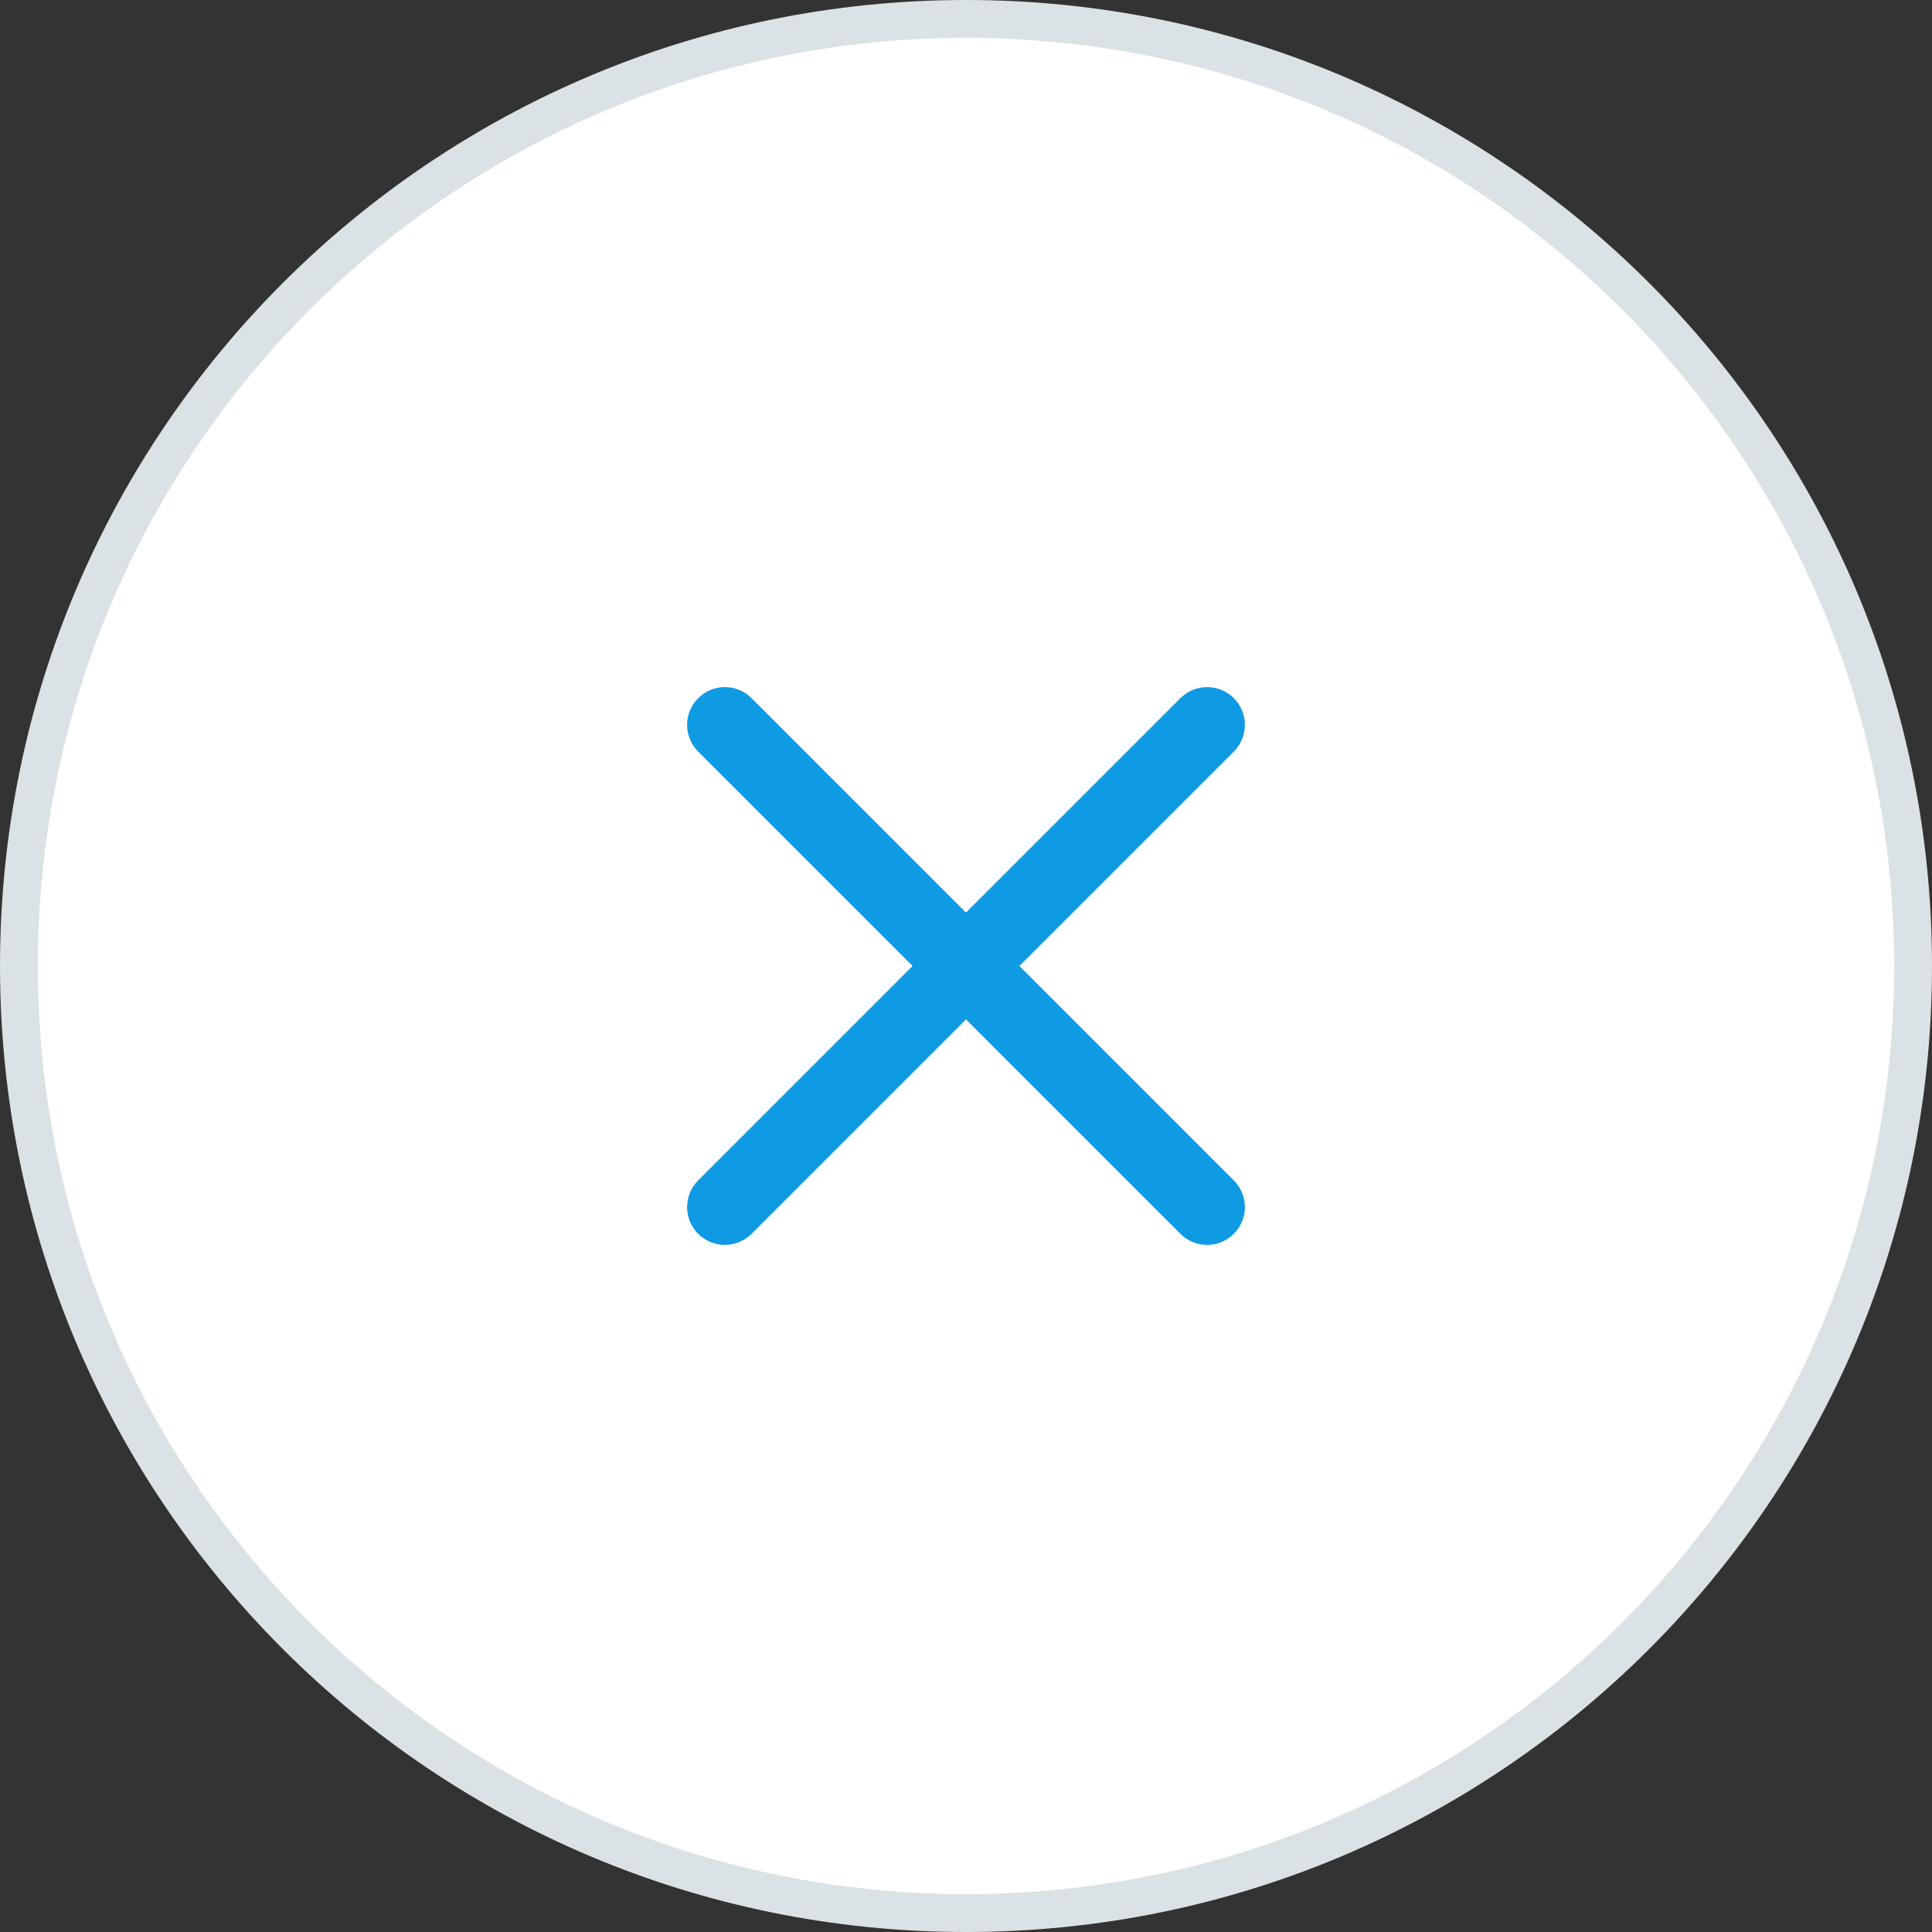
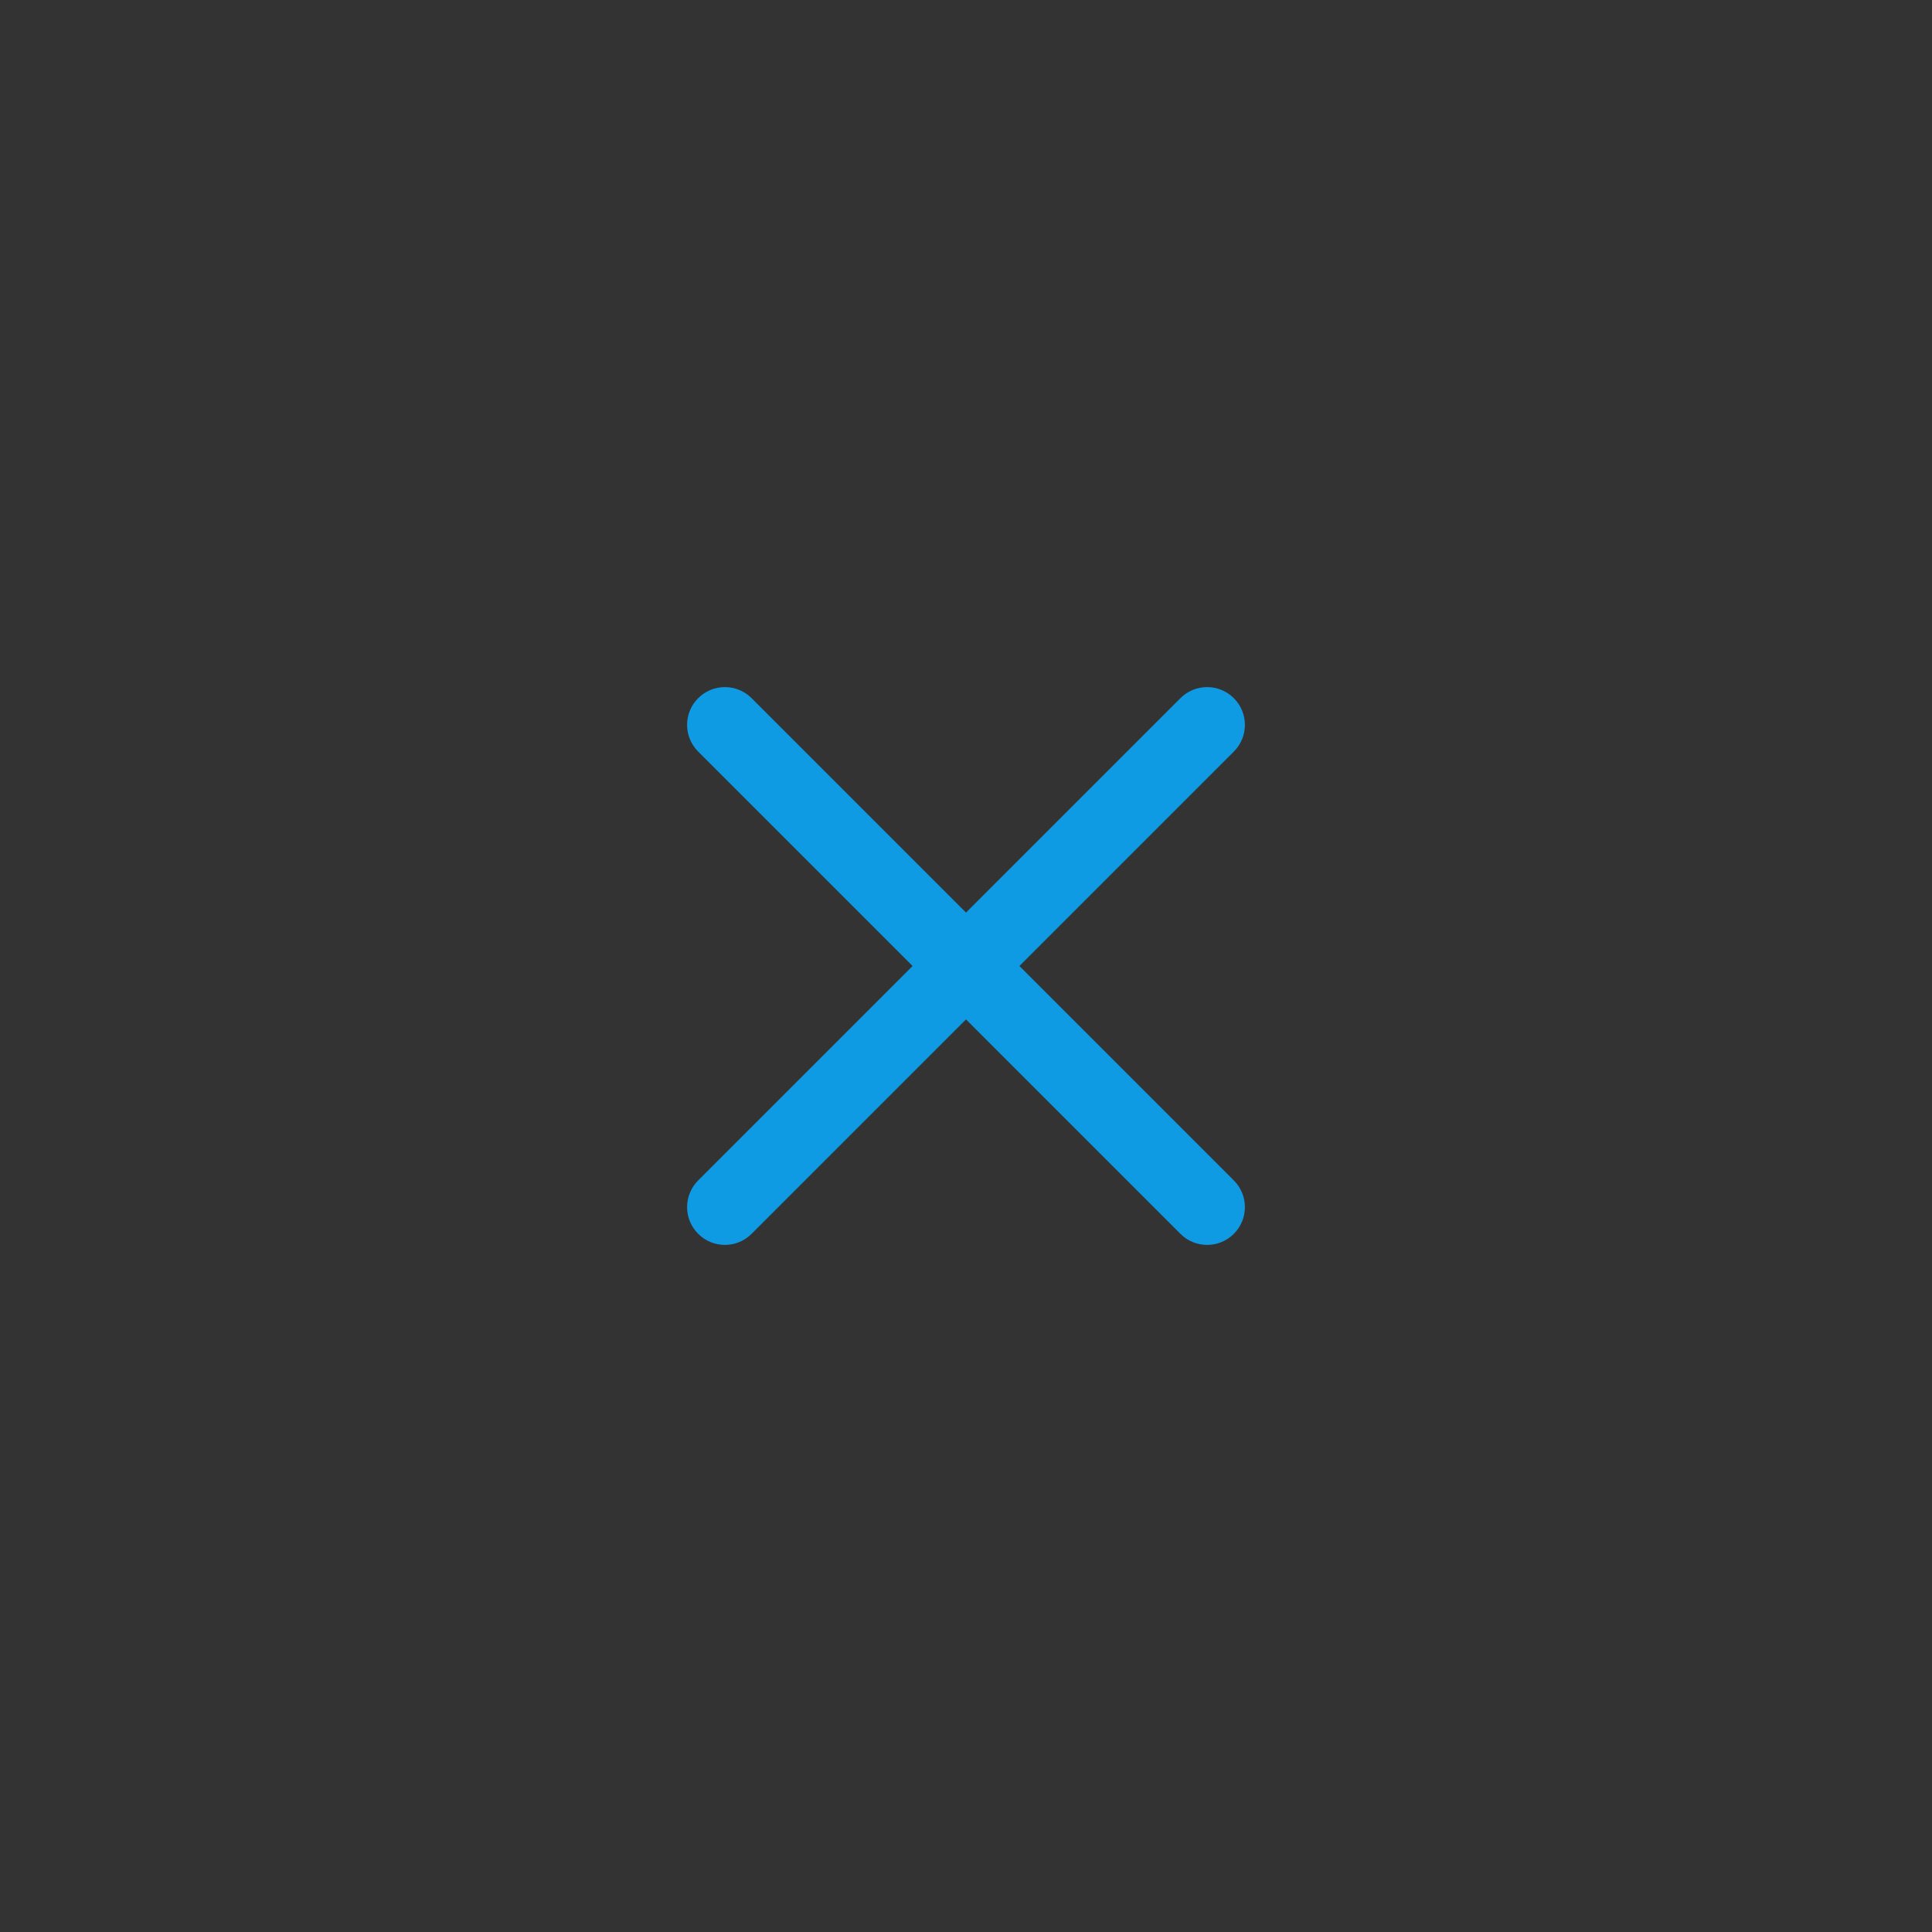
<svg xmlns="http://www.w3.org/2000/svg" id="_イヤー_2" width="51" height="51" viewBox="0 0 51 51">
  <rect x="0" y="0" width="51" height="51" fill="#333333" stroke="none" />
  <defs>
    <style>.cls-1{fill:#fff;stroke:#dbe2e6;stroke-linecap:round;stroke-linejoin:round;}.cls-1,.cls-2{fill-rule:evenodd;}.cls-2{fill:#0f9be4;}</style>
  </defs>
  <g id="_イヤー_1-2">
    <g>
-       <path class="cls-1" d="M25.5,.5c13.81,0,25,11.19,25,25s-11.19,25-25,25S.5,39.31,.5,25.5,11.69,.5,25.5,.5Z" />
      <path class="cls-2" d="M18.43,18.43c-.39,.39-.39,1.02,0,1.41l12.73,12.73c.39,.39,1.02,.39,1.41,0s.39-1.02,0-1.41l-12.73-12.73c-.39-.39-1.02-.39-1.41,0Z" />
      <path class="cls-2" d="M32.57,18.43c-.39-.39-1.02-.39-1.41,0l-12.73,12.73c-.39,.39-.39,1.02,0,1.41s1.02,.39,1.41,0l12.73-12.73c.39-.39,.39-1.02,0-1.41Z" />
    </g>
  </g>
</svg>